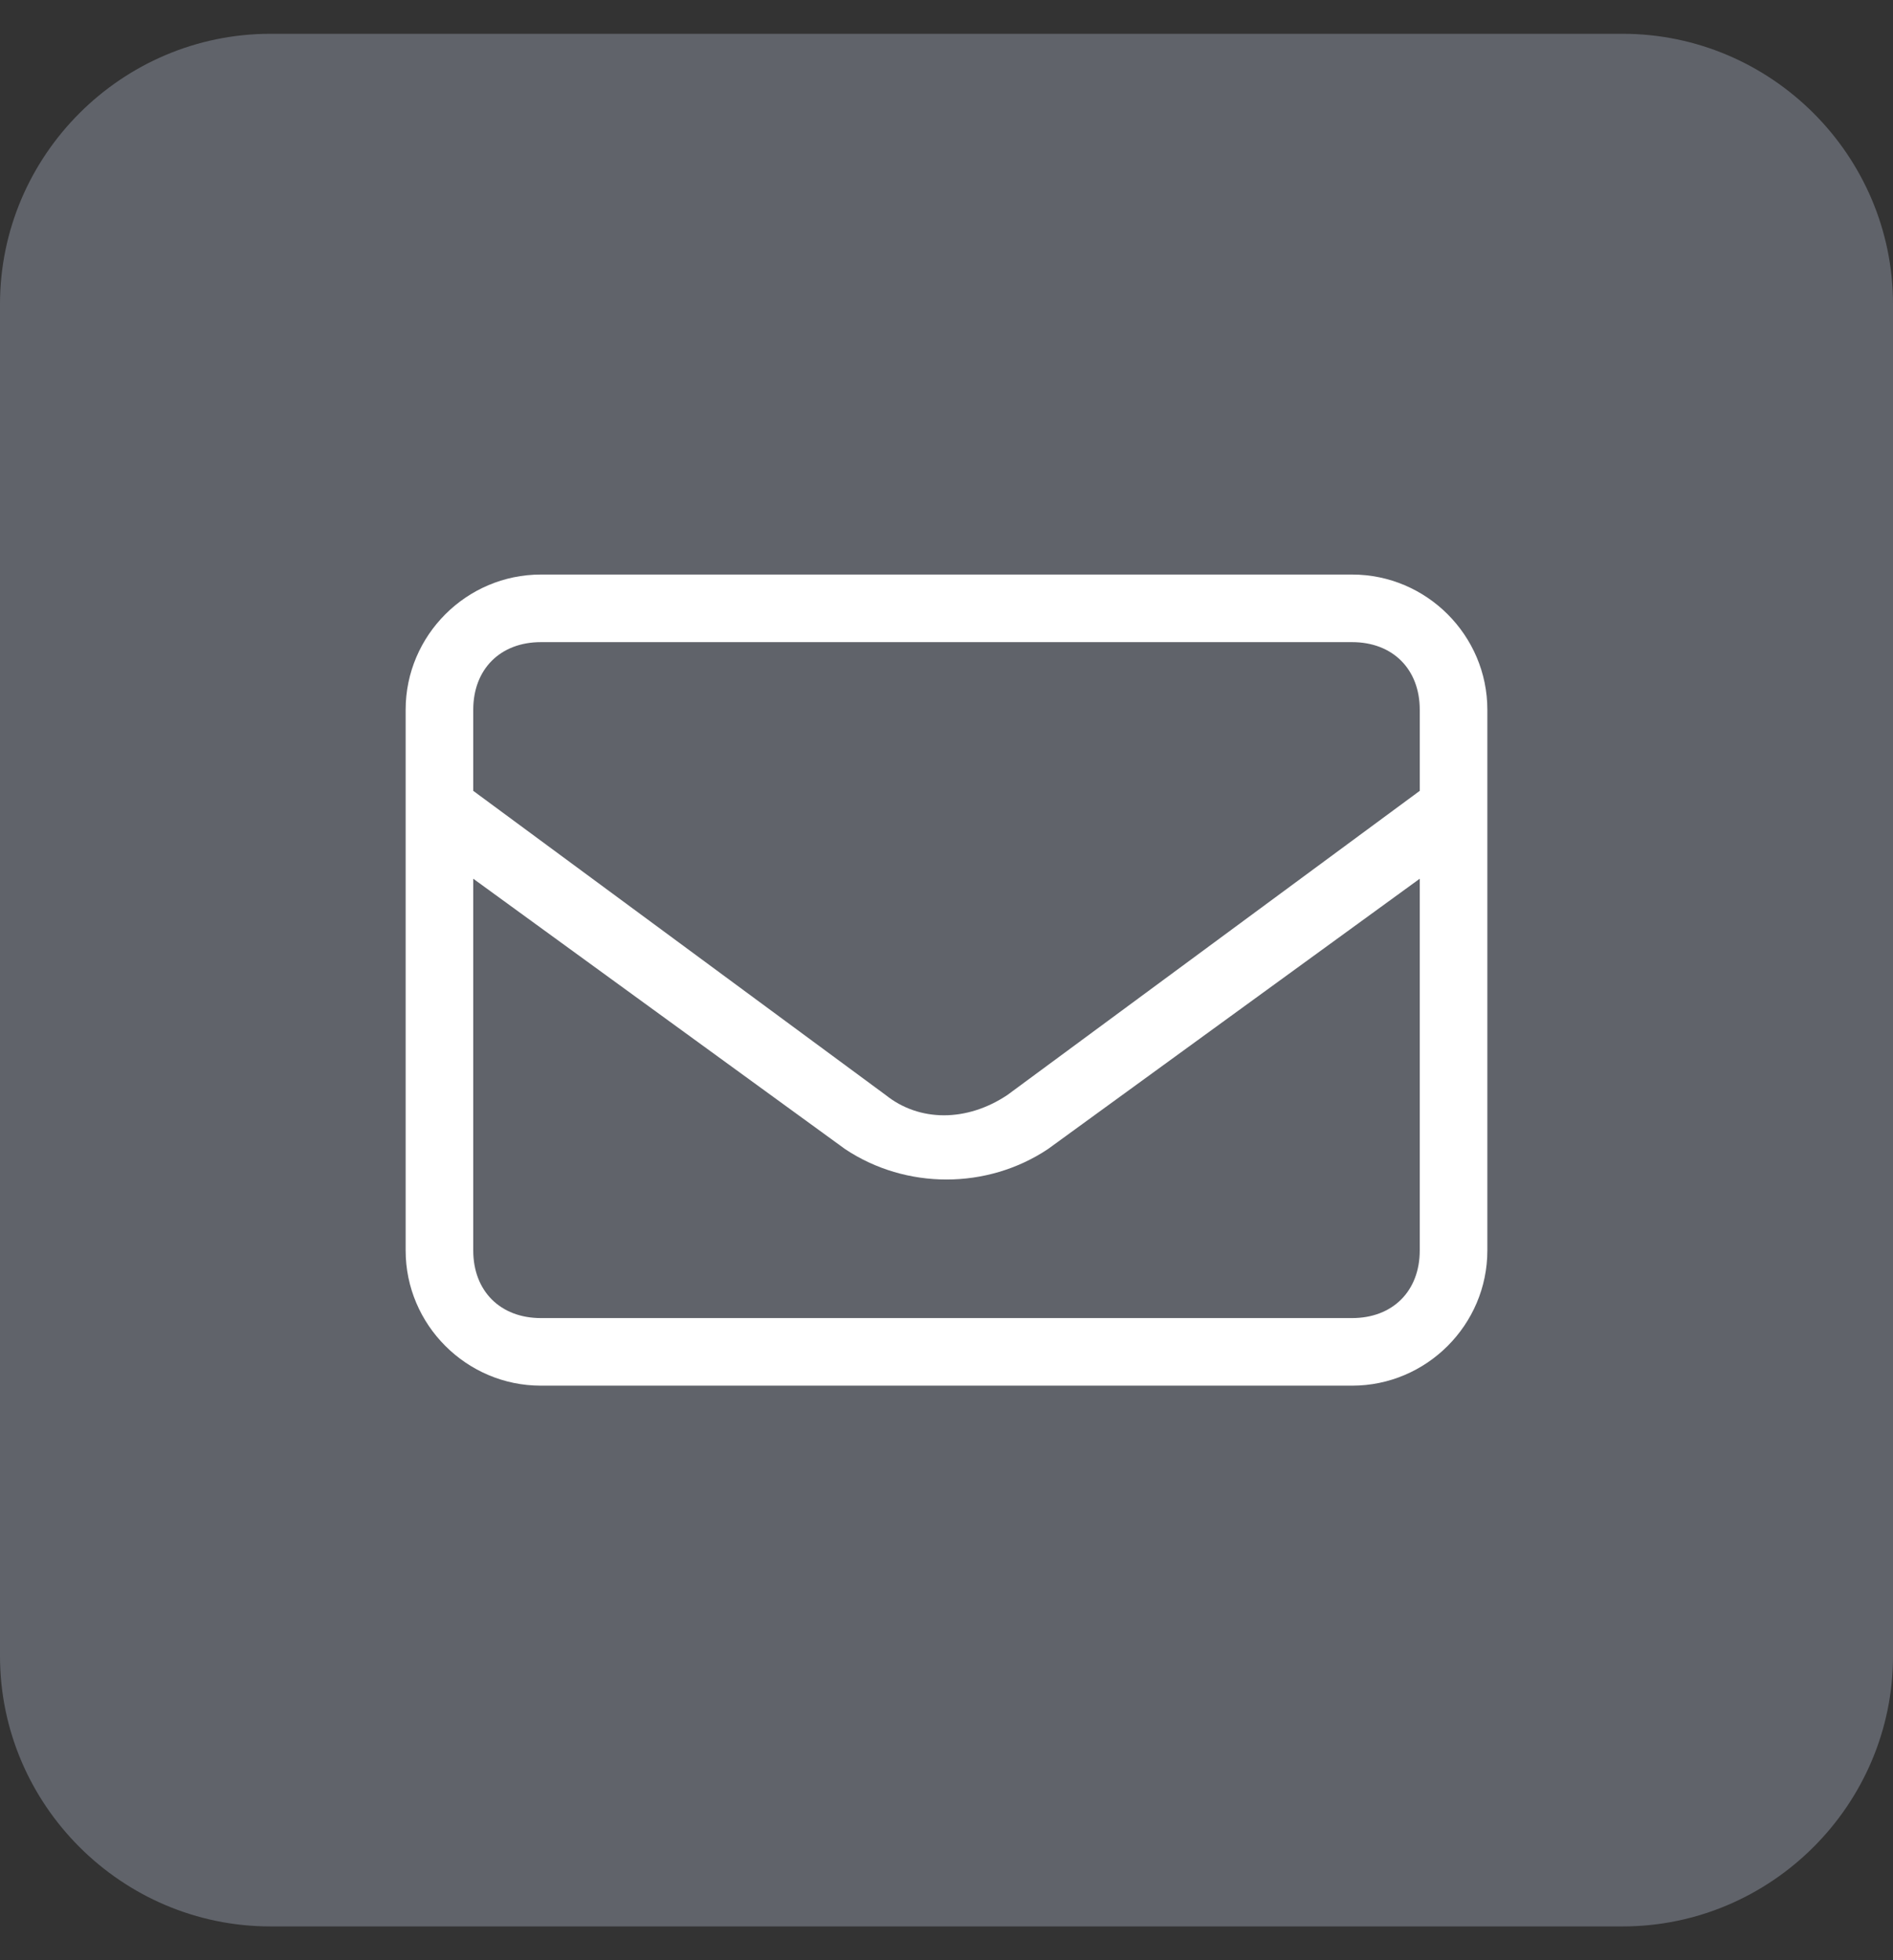
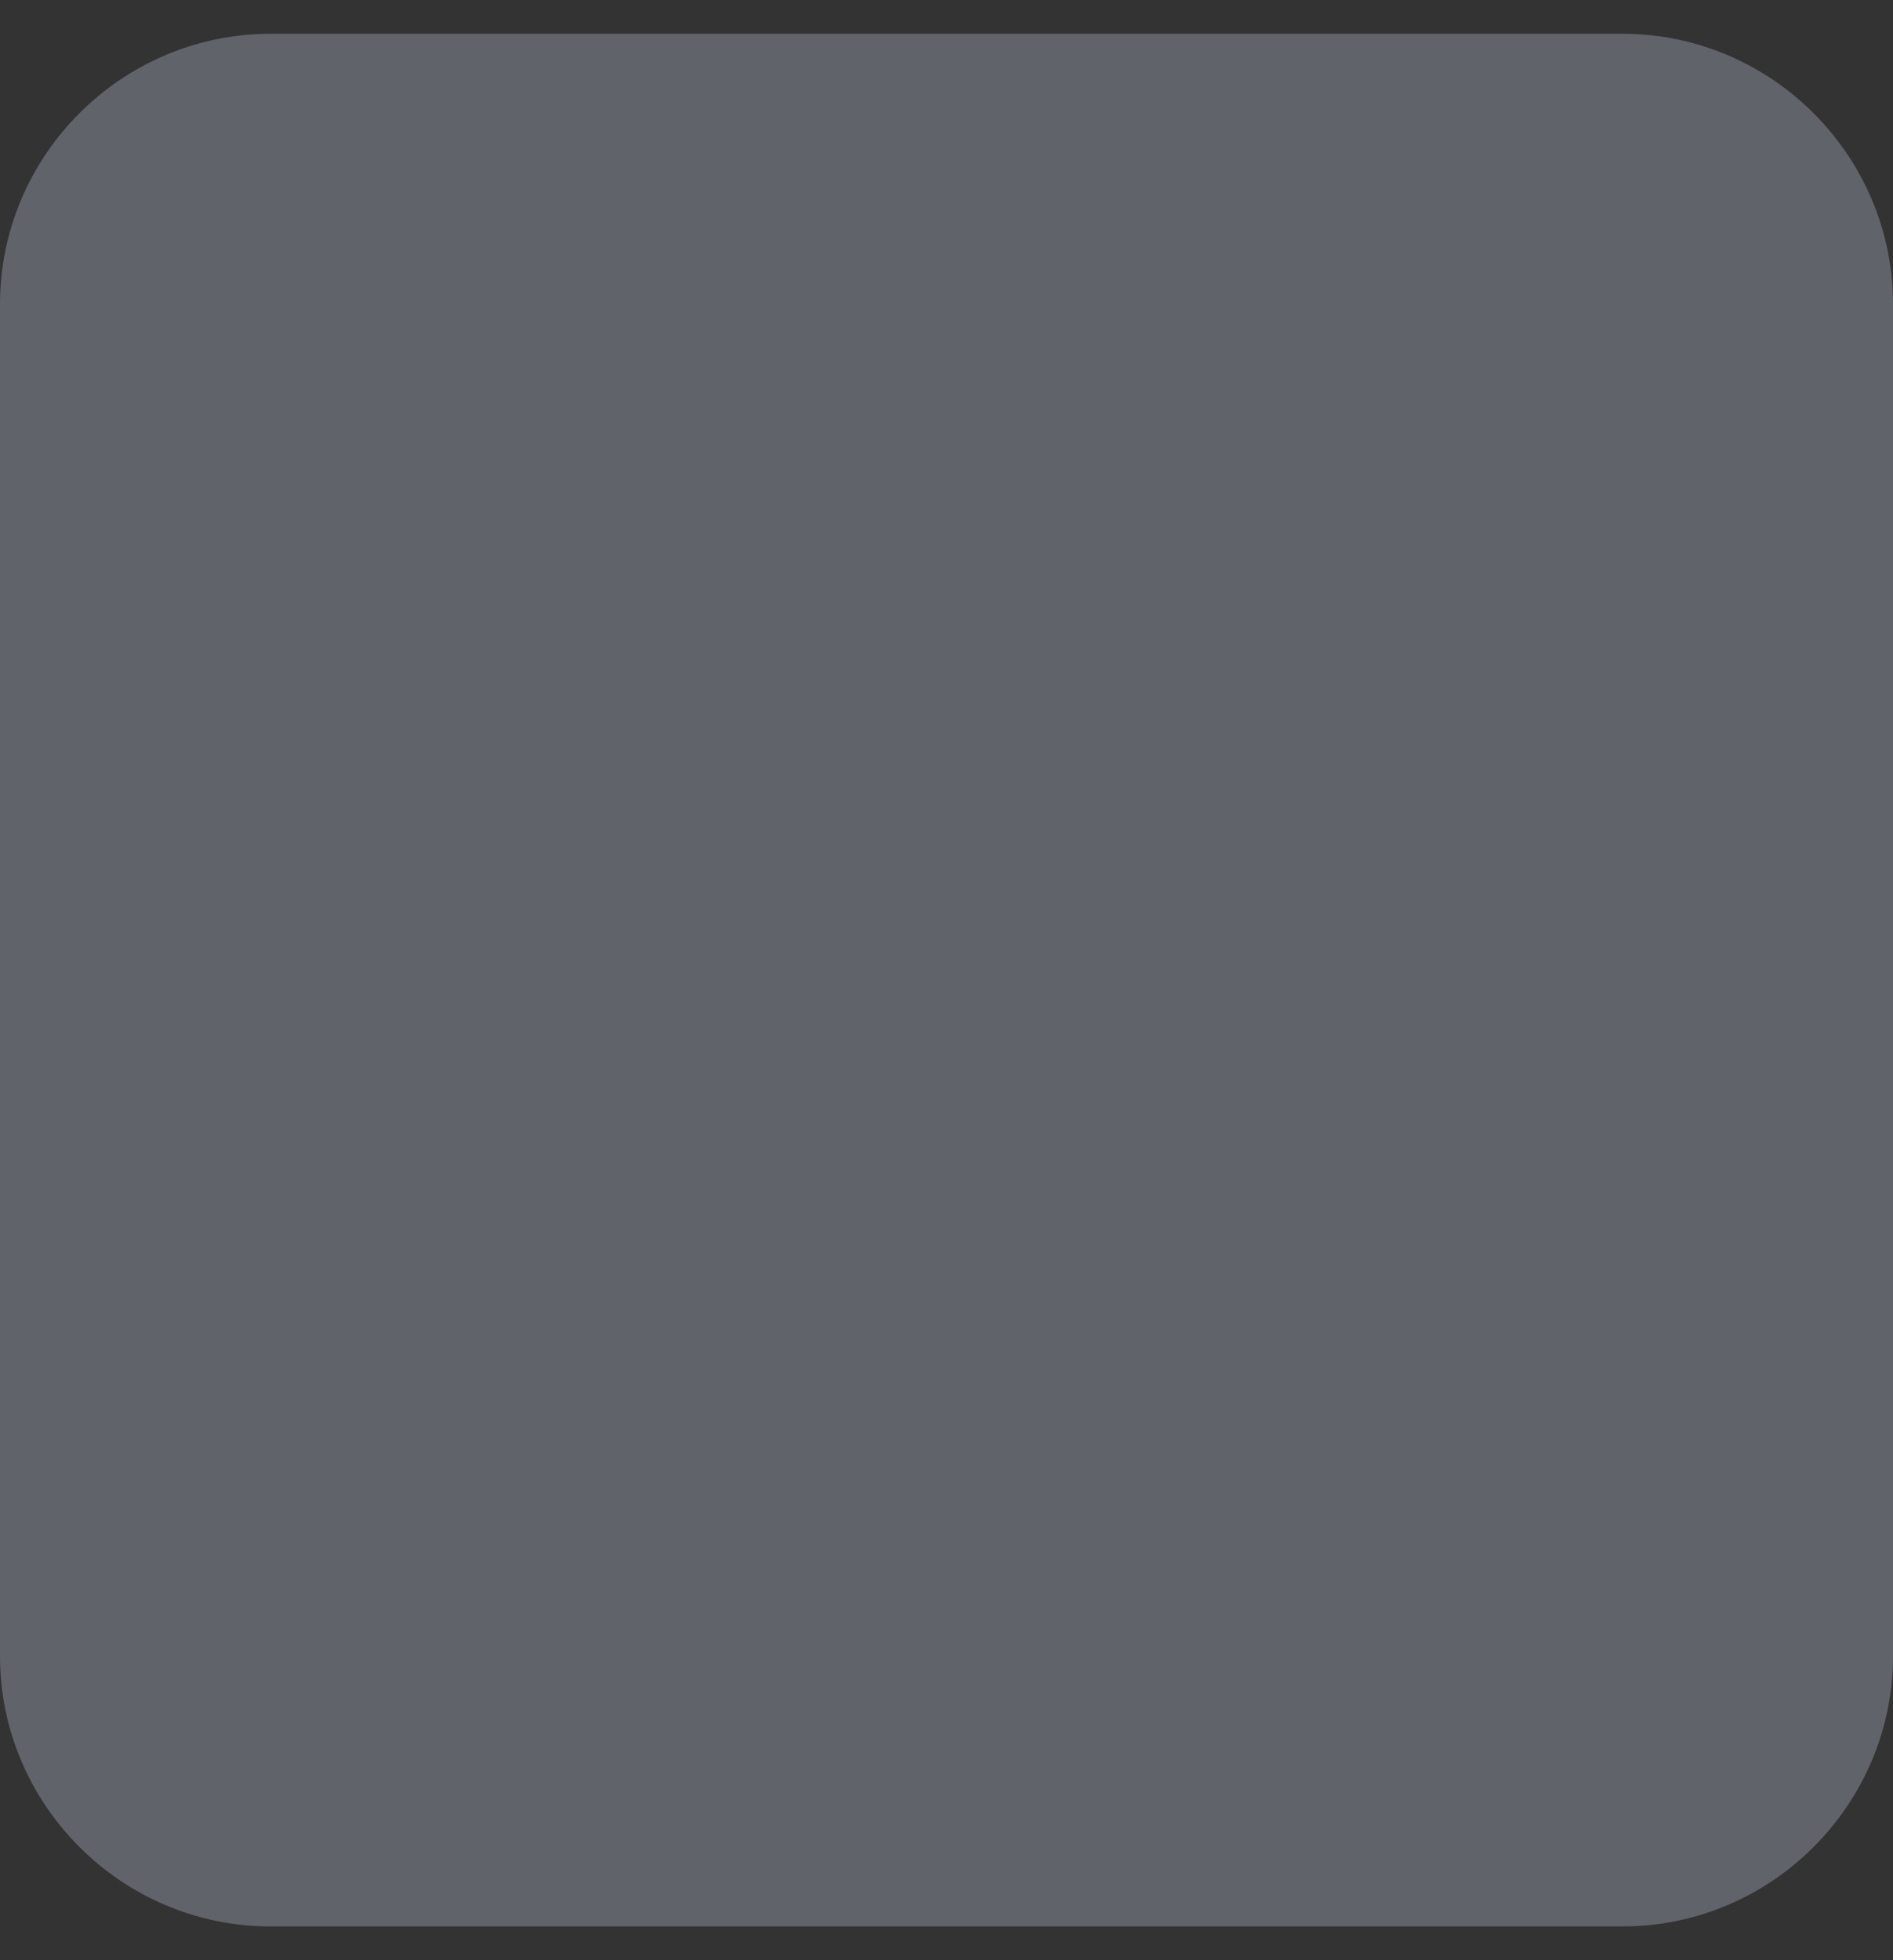
<svg xmlns="http://www.w3.org/2000/svg" id="Layer_1" viewBox="0 0 28 29">
  <rect x="0" y="0" width="28" height="29" fill="#333333" stroke="none" />
  <defs>
    <style> .st0 { fill: #fff; } .st1 { fill: #60636a; } </style>
  </defs>
  <path class="st1" d="M0,4.5C0,2.3,1.8.5,4,.5h20c2.2,0,4,1.8,4,4v20c0,2.2-1.8,4-4,4H4c-2.2,0-4-1.8-4-4V4.5Z" />
-   <path class="st0" d="M8,9.5c-.6,0-1,.4-1,1v1.2l6.1,4.5c.5.4,1.2.4,1.8,0l6.1-4.5v-1.2c0-.6-.4-1-1-1h-12ZM7,13v5.5c0,.6.4,1,1,1h12c.6,0,1-.4,1-1v-5.5l-5.5,4c-.9.6-2.1.6-3,0l-5.5-4ZM6,10.5c0-1.1.9-2,2-2h12c1.1,0,2,.9,2,2v8c0,1.1-.9,2-2,2h-12c-1.1,0-2-.9-2-2v-8Z" />
</svg>